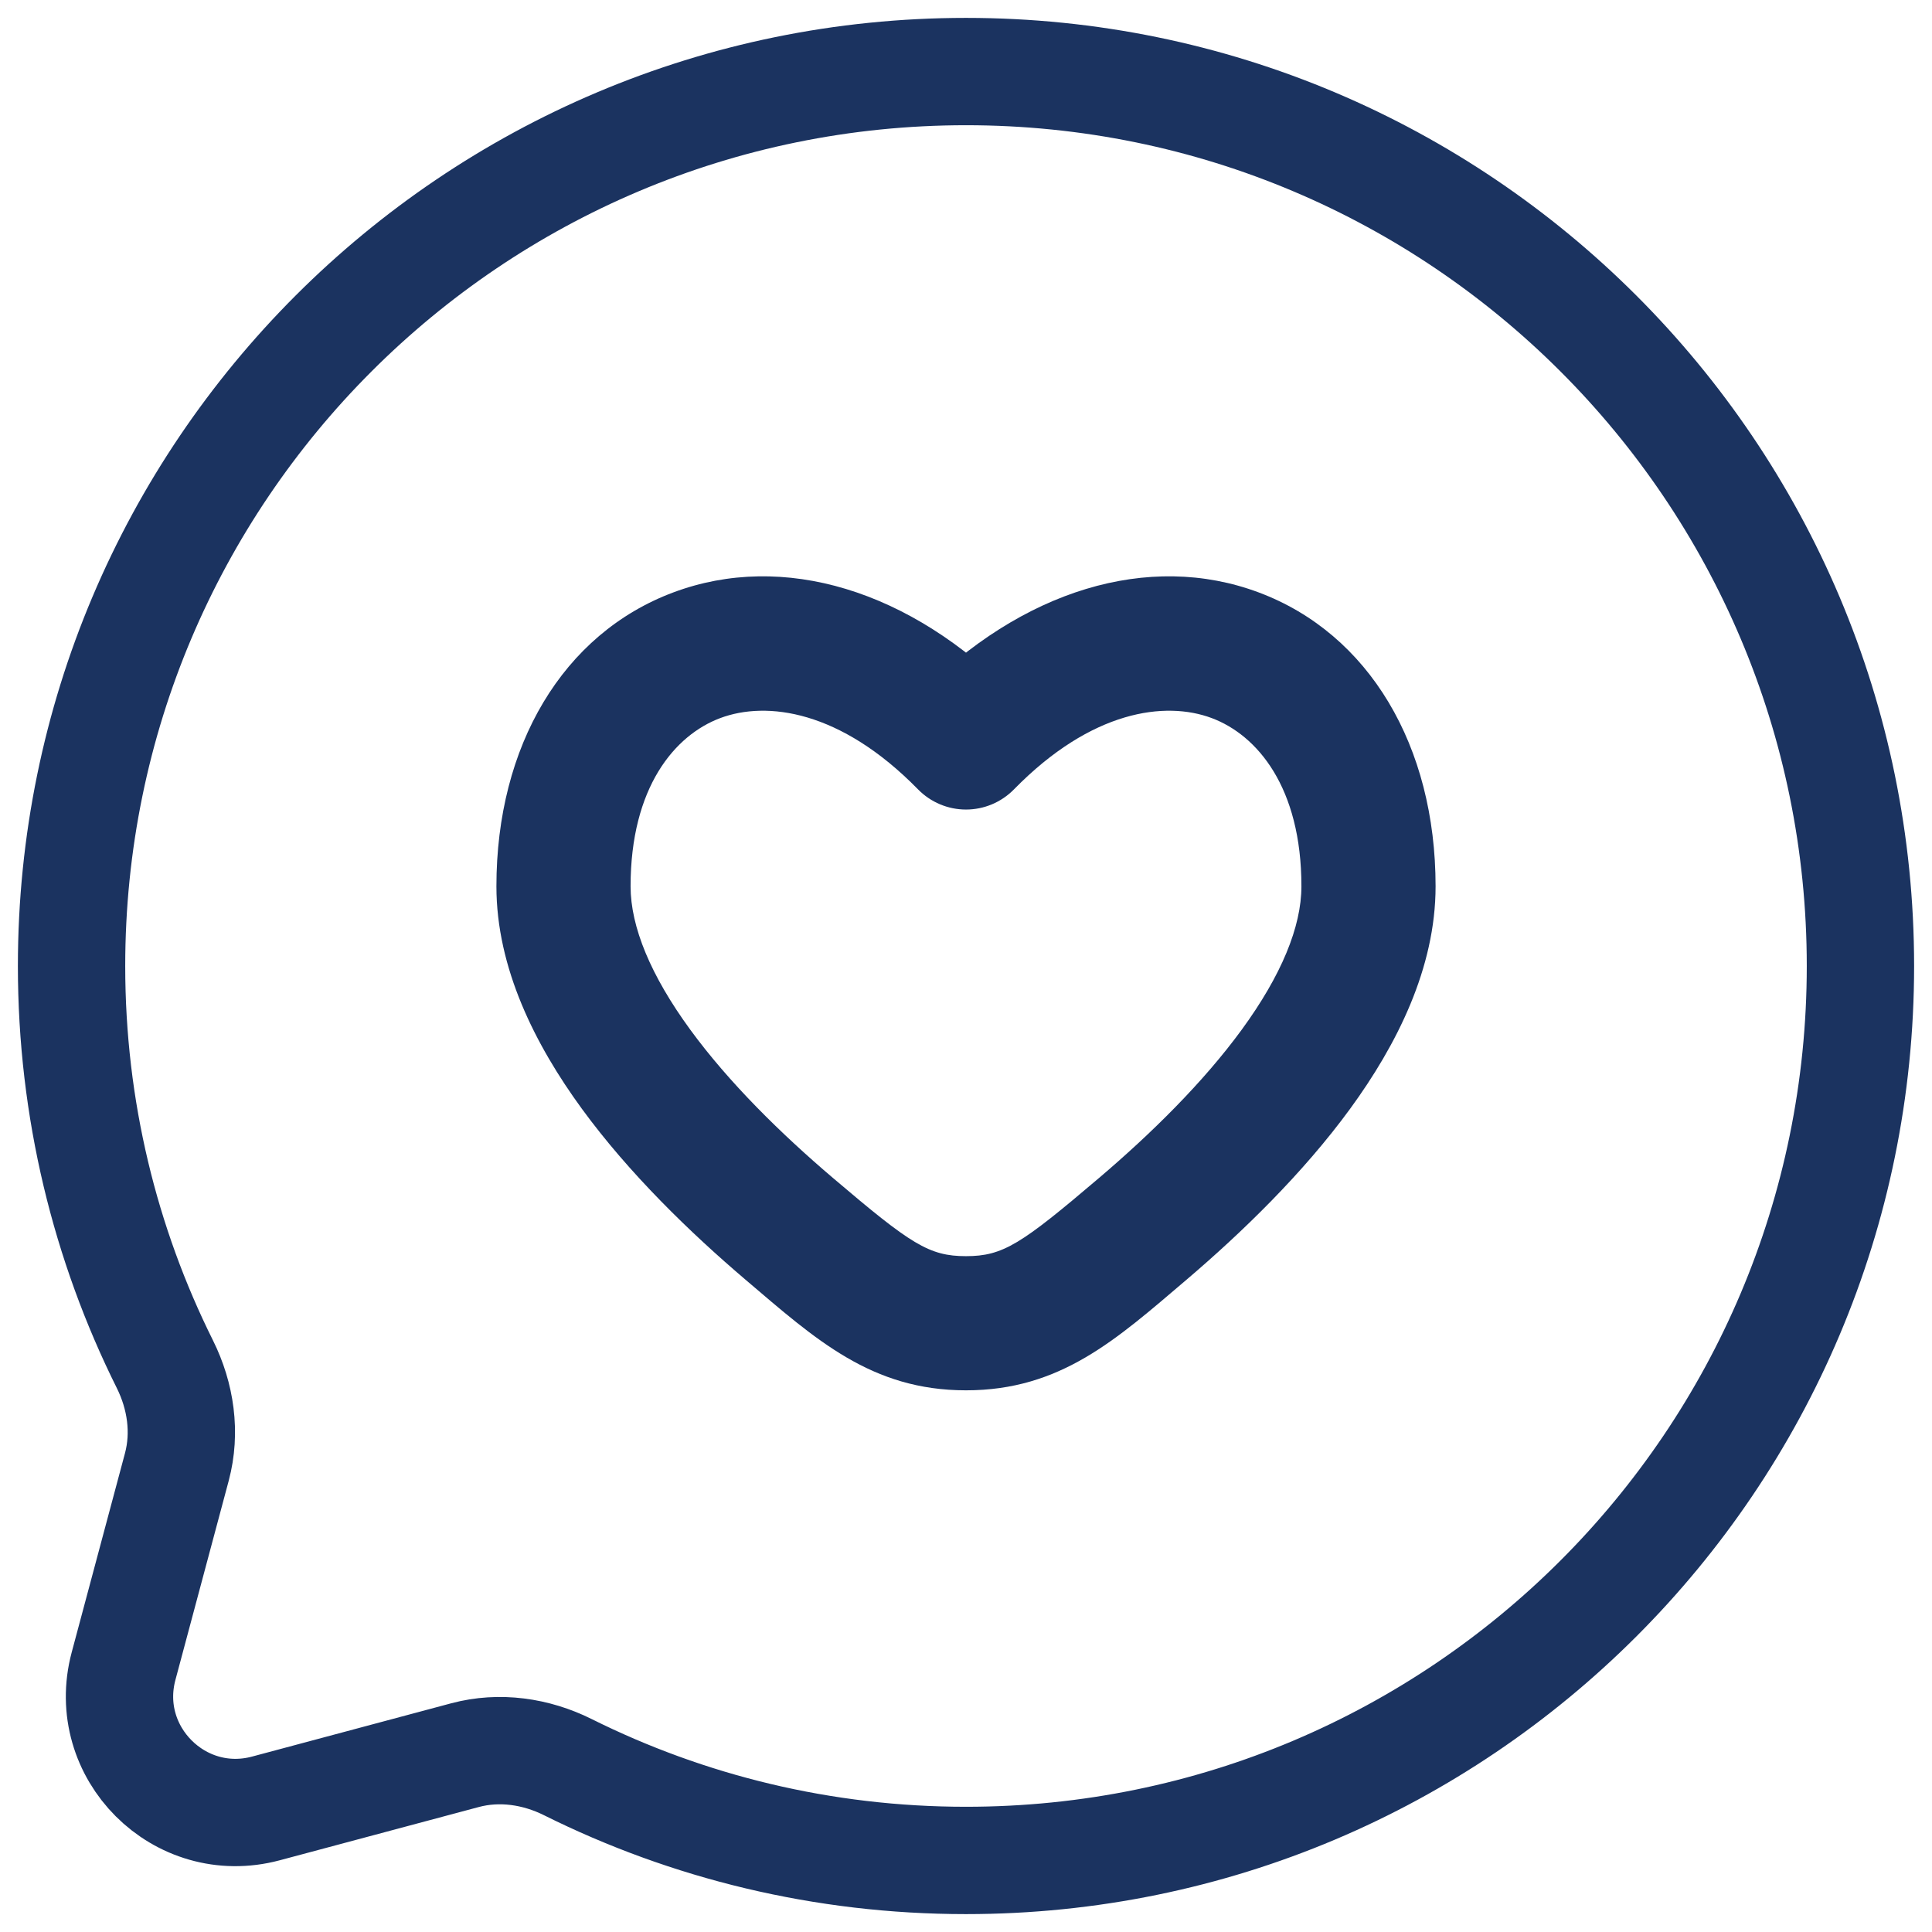
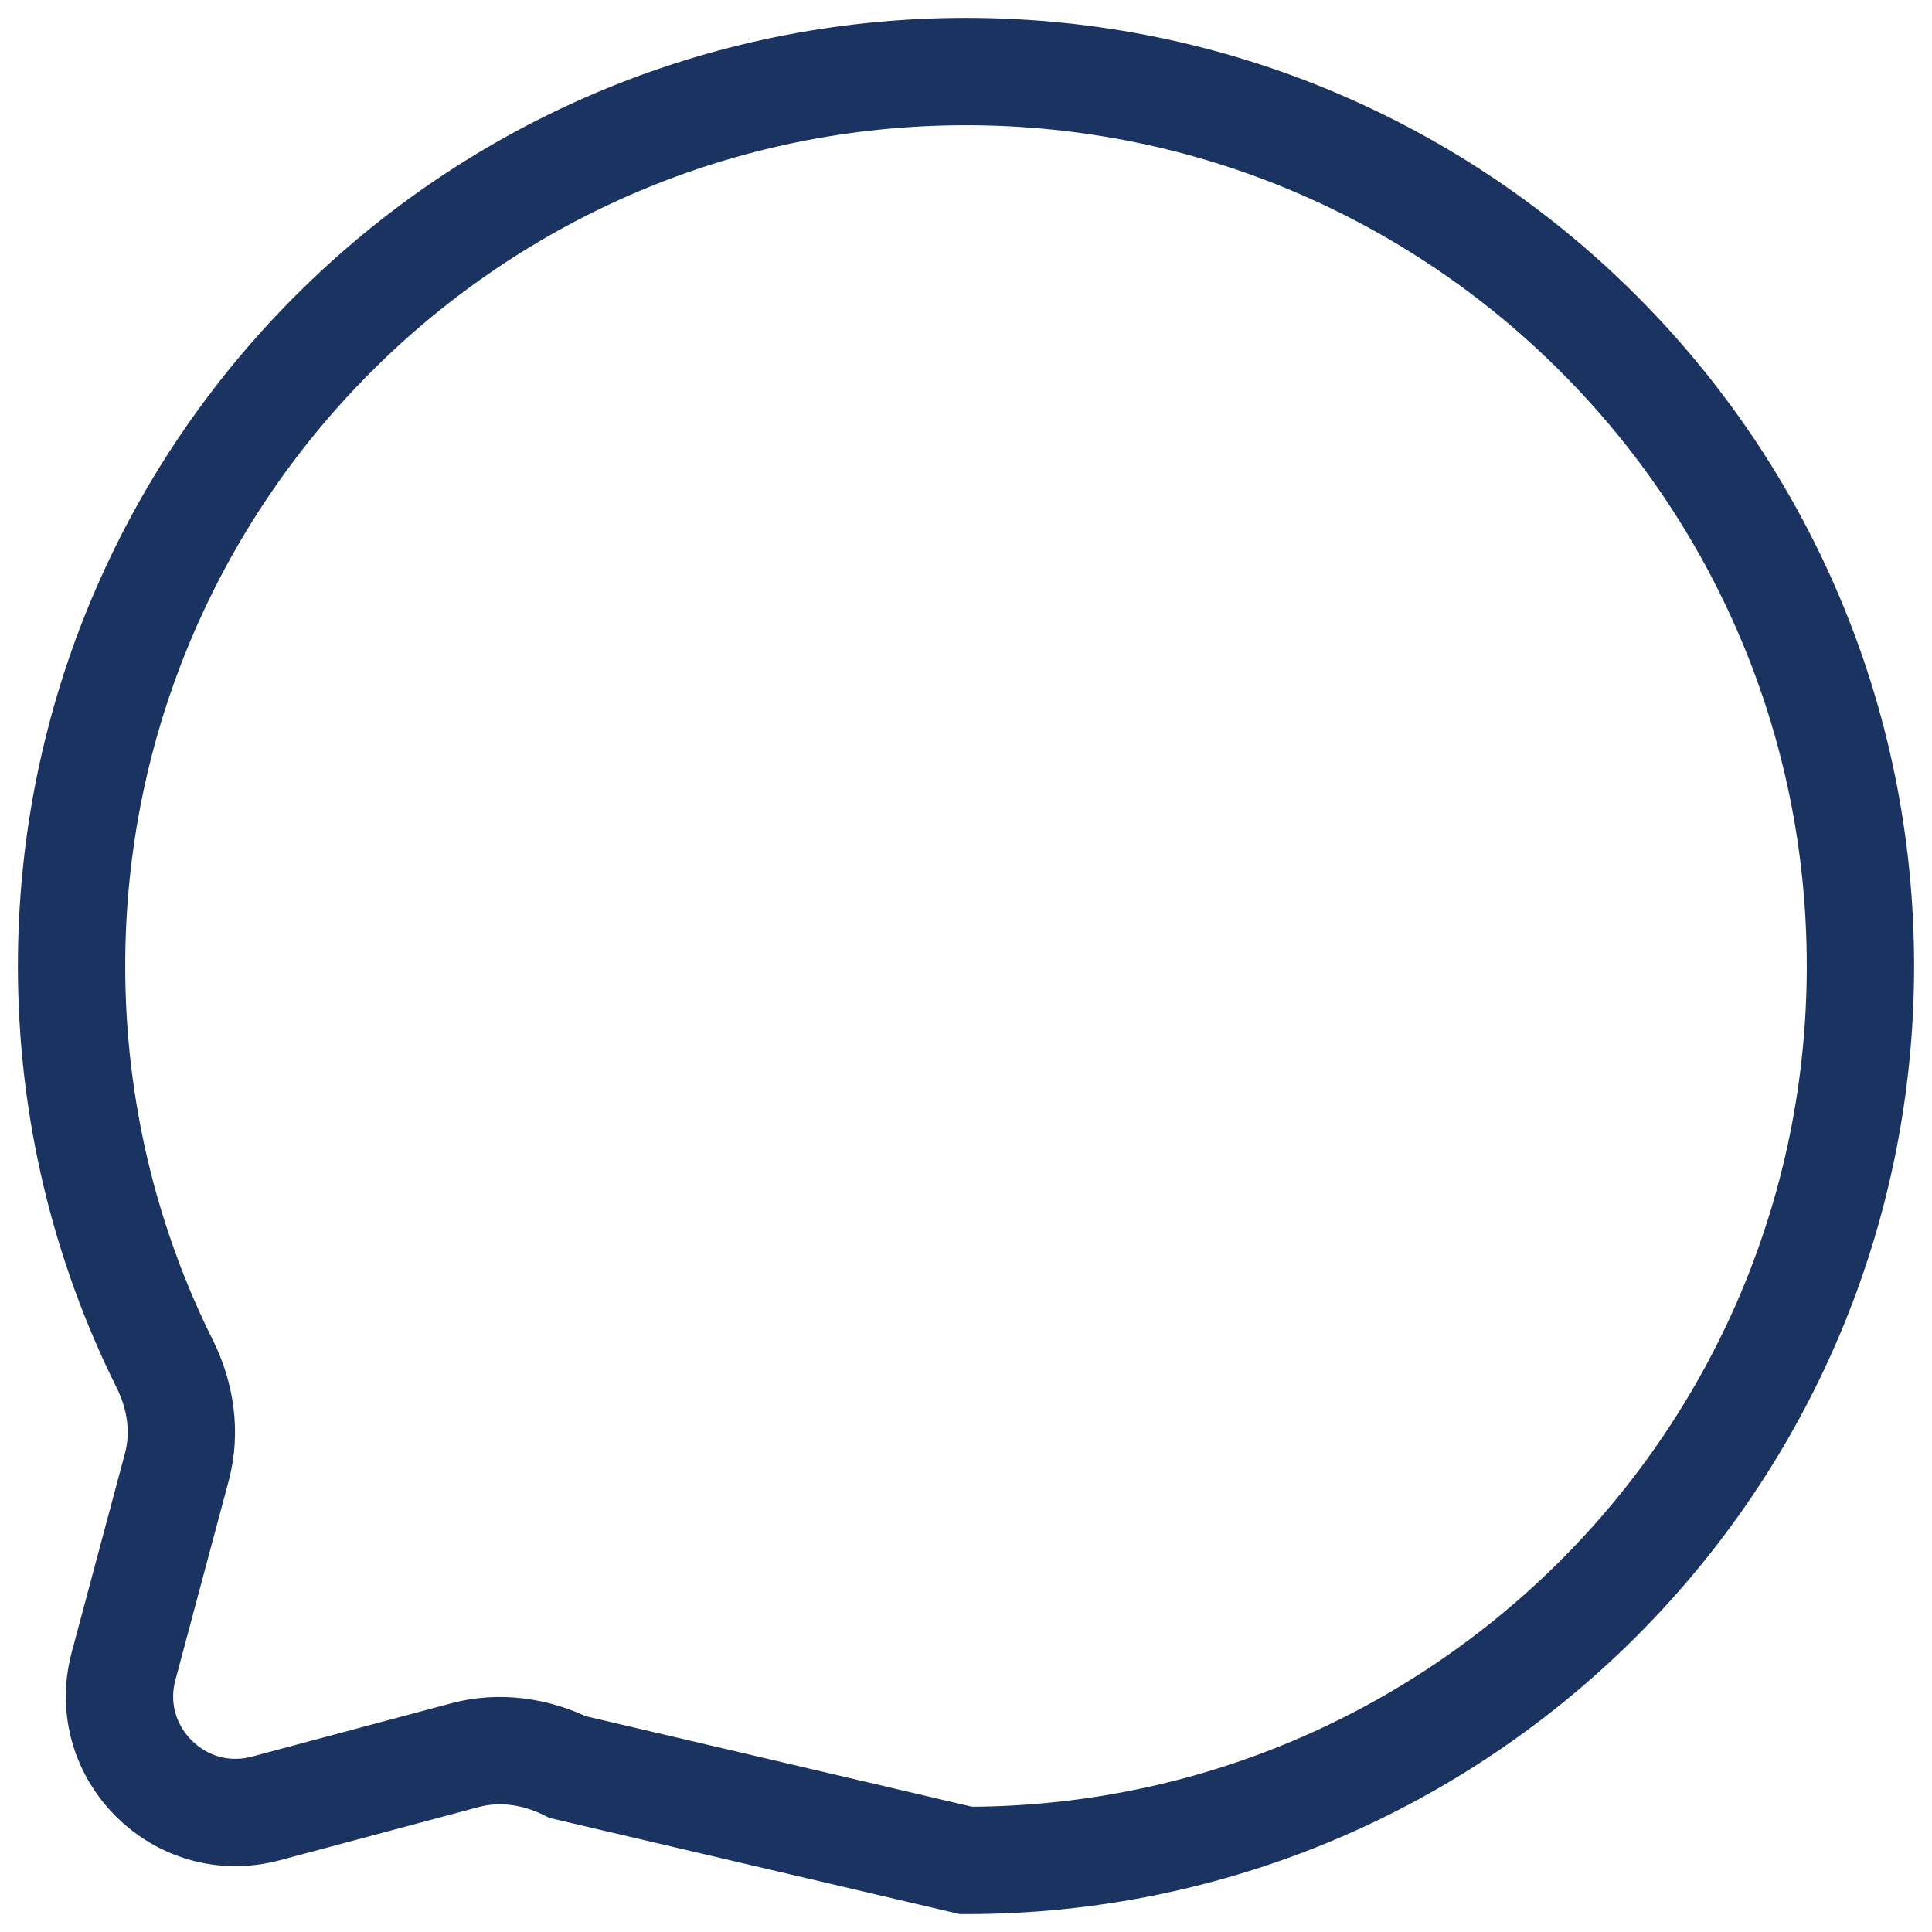
<svg xmlns="http://www.w3.org/2000/svg" width="54" height="54" viewBox="0 0 54 54" fill="none">
  <g id="Group">
-     <path id="Vector" d="M27 52C40.807 52 52 40.807 52 27C52 13.193 40.807 2 27 2C13.193 2 2 13.193 2 27C2 30.999 2.939 34.779 4.609 38.131C5.052 39.022 5.2 40.04 4.943 41.002L3.454 46.567C2.807 48.983 5.018 51.193 7.433 50.546L12.998 49.057C13.96 48.8 14.978 48.948 15.869 49.391C19.221 51.061 23.001 52 27 52Z" stroke="#1B3360" stroke-width="3" />
-     <path id="Vector_2" d="M27 20.752L25.66 22.064C26.013 22.424 26.496 22.627 27 22.627C27.504 22.627 27.987 22.424 28.34 22.064L27 20.752ZM23.286 32.928C21.832 31.692 20.373 30.259 19.291 28.777C18.187 27.265 17.625 25.905 17.625 24.773H13.875C13.875 27.062 14.962 29.207 16.262 30.989C17.585 32.8 19.286 34.449 20.857 35.785L23.286 32.928ZM17.625 24.773C17.625 22.004 18.861 20.546 20.133 20.07C21.426 19.587 23.488 19.845 25.66 22.064L28.34 19.44C25.45 16.489 21.886 15.411 18.82 16.558C15.732 17.712 13.875 20.85 13.875 24.773H17.625ZM33.144 35.785C34.714 34.449 36.415 32.8 37.738 30.989C39.038 29.207 40.125 27.062 40.125 24.773H36.375C36.375 25.905 35.813 27.265 34.709 28.777C33.627 30.259 32.168 31.692 30.714 32.928L33.144 35.785ZM40.125 24.773C40.125 20.85 38.267 17.712 35.18 16.558C32.114 15.411 28.55 16.489 25.66 19.44L28.34 22.064C30.512 19.845 32.574 19.587 33.867 20.07C35.139 20.546 36.375 22.004 36.375 24.773H40.125ZM20.857 35.785C22.805 37.443 24.357 38.86 27 38.86V35.11C25.965 35.11 25.457 34.775 23.286 32.928L20.857 35.785ZM30.714 32.928C28.543 34.775 28.035 35.11 27 35.11V38.86C29.643 38.86 31.195 37.443 33.144 35.785L30.714 32.928Z" fill="#1B3360" />
+     <path id="Vector" d="M27 52C40.807 52 52 40.807 52 27C52 13.193 40.807 2 27 2C13.193 2 2 13.193 2 27C2 30.999 2.939 34.779 4.609 38.131C5.052 39.022 5.2 40.04 4.943 41.002L3.454 46.567C2.807 48.983 5.018 51.193 7.433 50.546L12.998 49.057C13.96 48.8 14.978 48.948 15.869 49.391Z" stroke="#1B3360" stroke-width="3" />
  </g>
</svg>